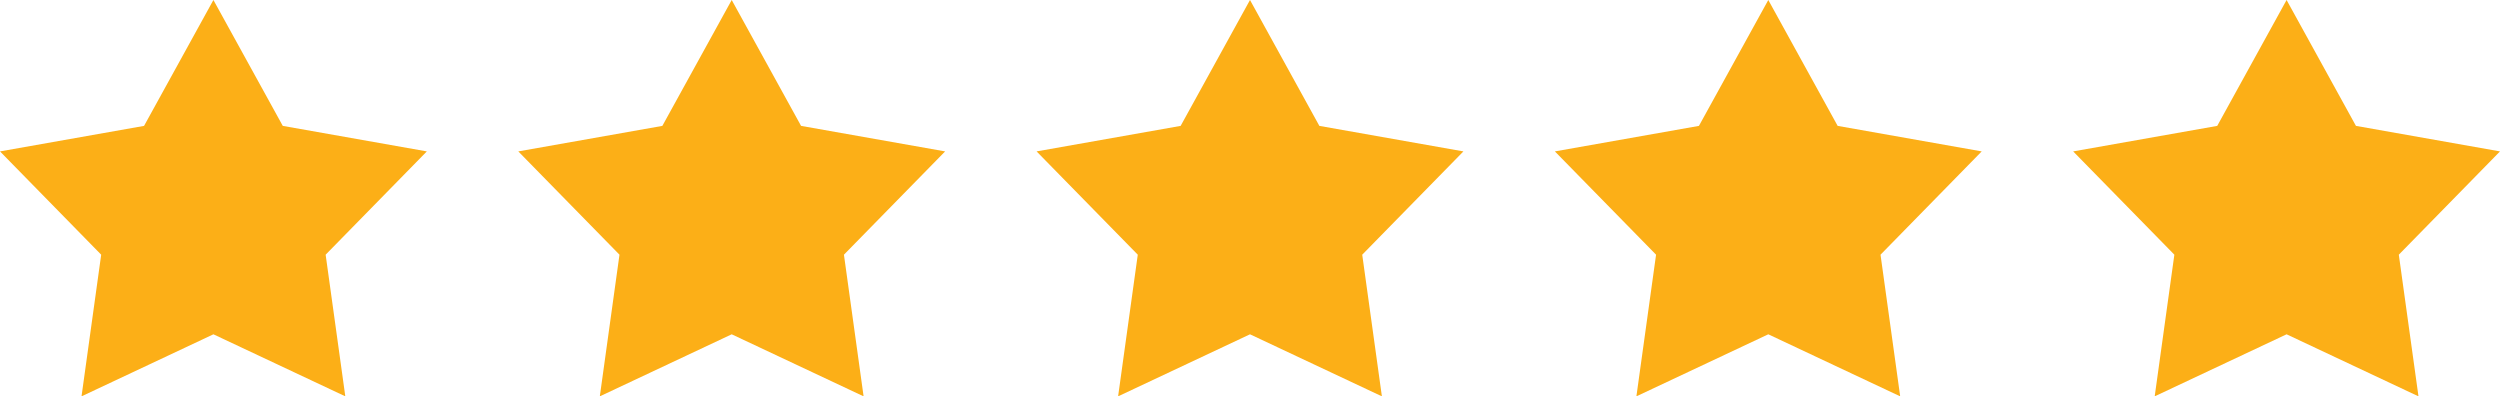
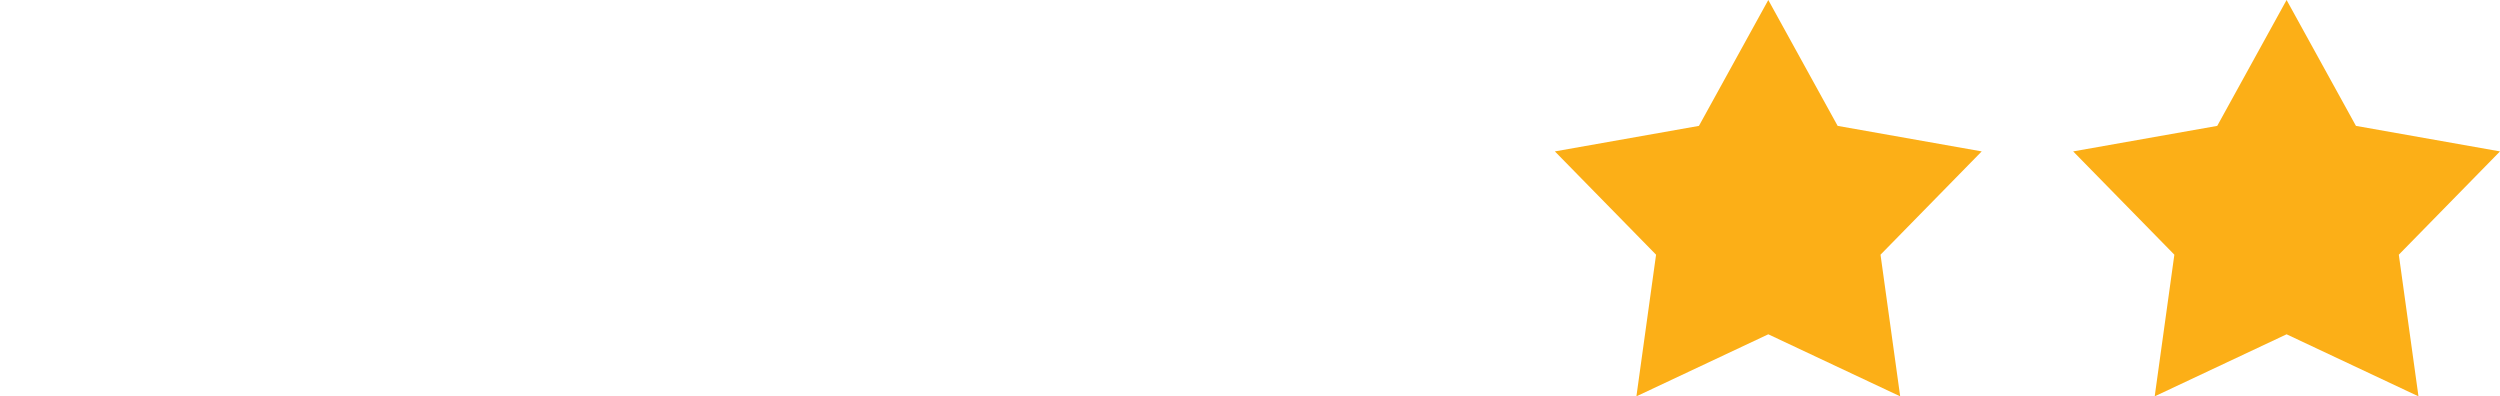
<svg xmlns="http://www.w3.org/2000/svg" width="82" height="13" viewBox="0 0 82 13">
  <g transform="translate(-669 -2241)">
-     <path d="M7,0,9.275,4.129,14,4.966,10.681,8.354,11.326,13,7,10.965,2.674,13l.645-4.646L0,4.966l4.725-.837Z" transform="translate(669 2241)" fill="rgba(252,175,23,1)" />
-     <path d="M7,0,9.275,4.129,14,4.966,10.681,8.354,11.326,13,7,10.965,2.674,13l.645-4.646L0,4.966l4.725-.837Z" transform="translate(703 2241)" fill="rgba(252,175,23,1)" />
-     <path d="M7,0,9.275,4.129,14,4.966,10.681,8.354,11.326,13,7,10.965,2.674,13l.645-4.646L0,4.966l4.725-.837Z" transform="translate(686 2241)" fill="rgba(252,175,23,1)" />
    <path d="M7,0,9.275,4.129,14,4.966,10.681,8.354,11.326,13,7,10.965,2.674,13l.645-4.646L0,4.966l4.725-.837Z" transform="translate(720 2241)" fill="rgba(252,175,23,1)" />
    <path d="M7,0,9.275,4.129,14,4.966,10.681,8.354,11.326,13,7,10.965,2.674,13l.645-4.646L0,4.966l4.725-.837Z" transform="translate(737 2241)" fill="rgba(252,175,23,1)" />
  </g>
</svg>